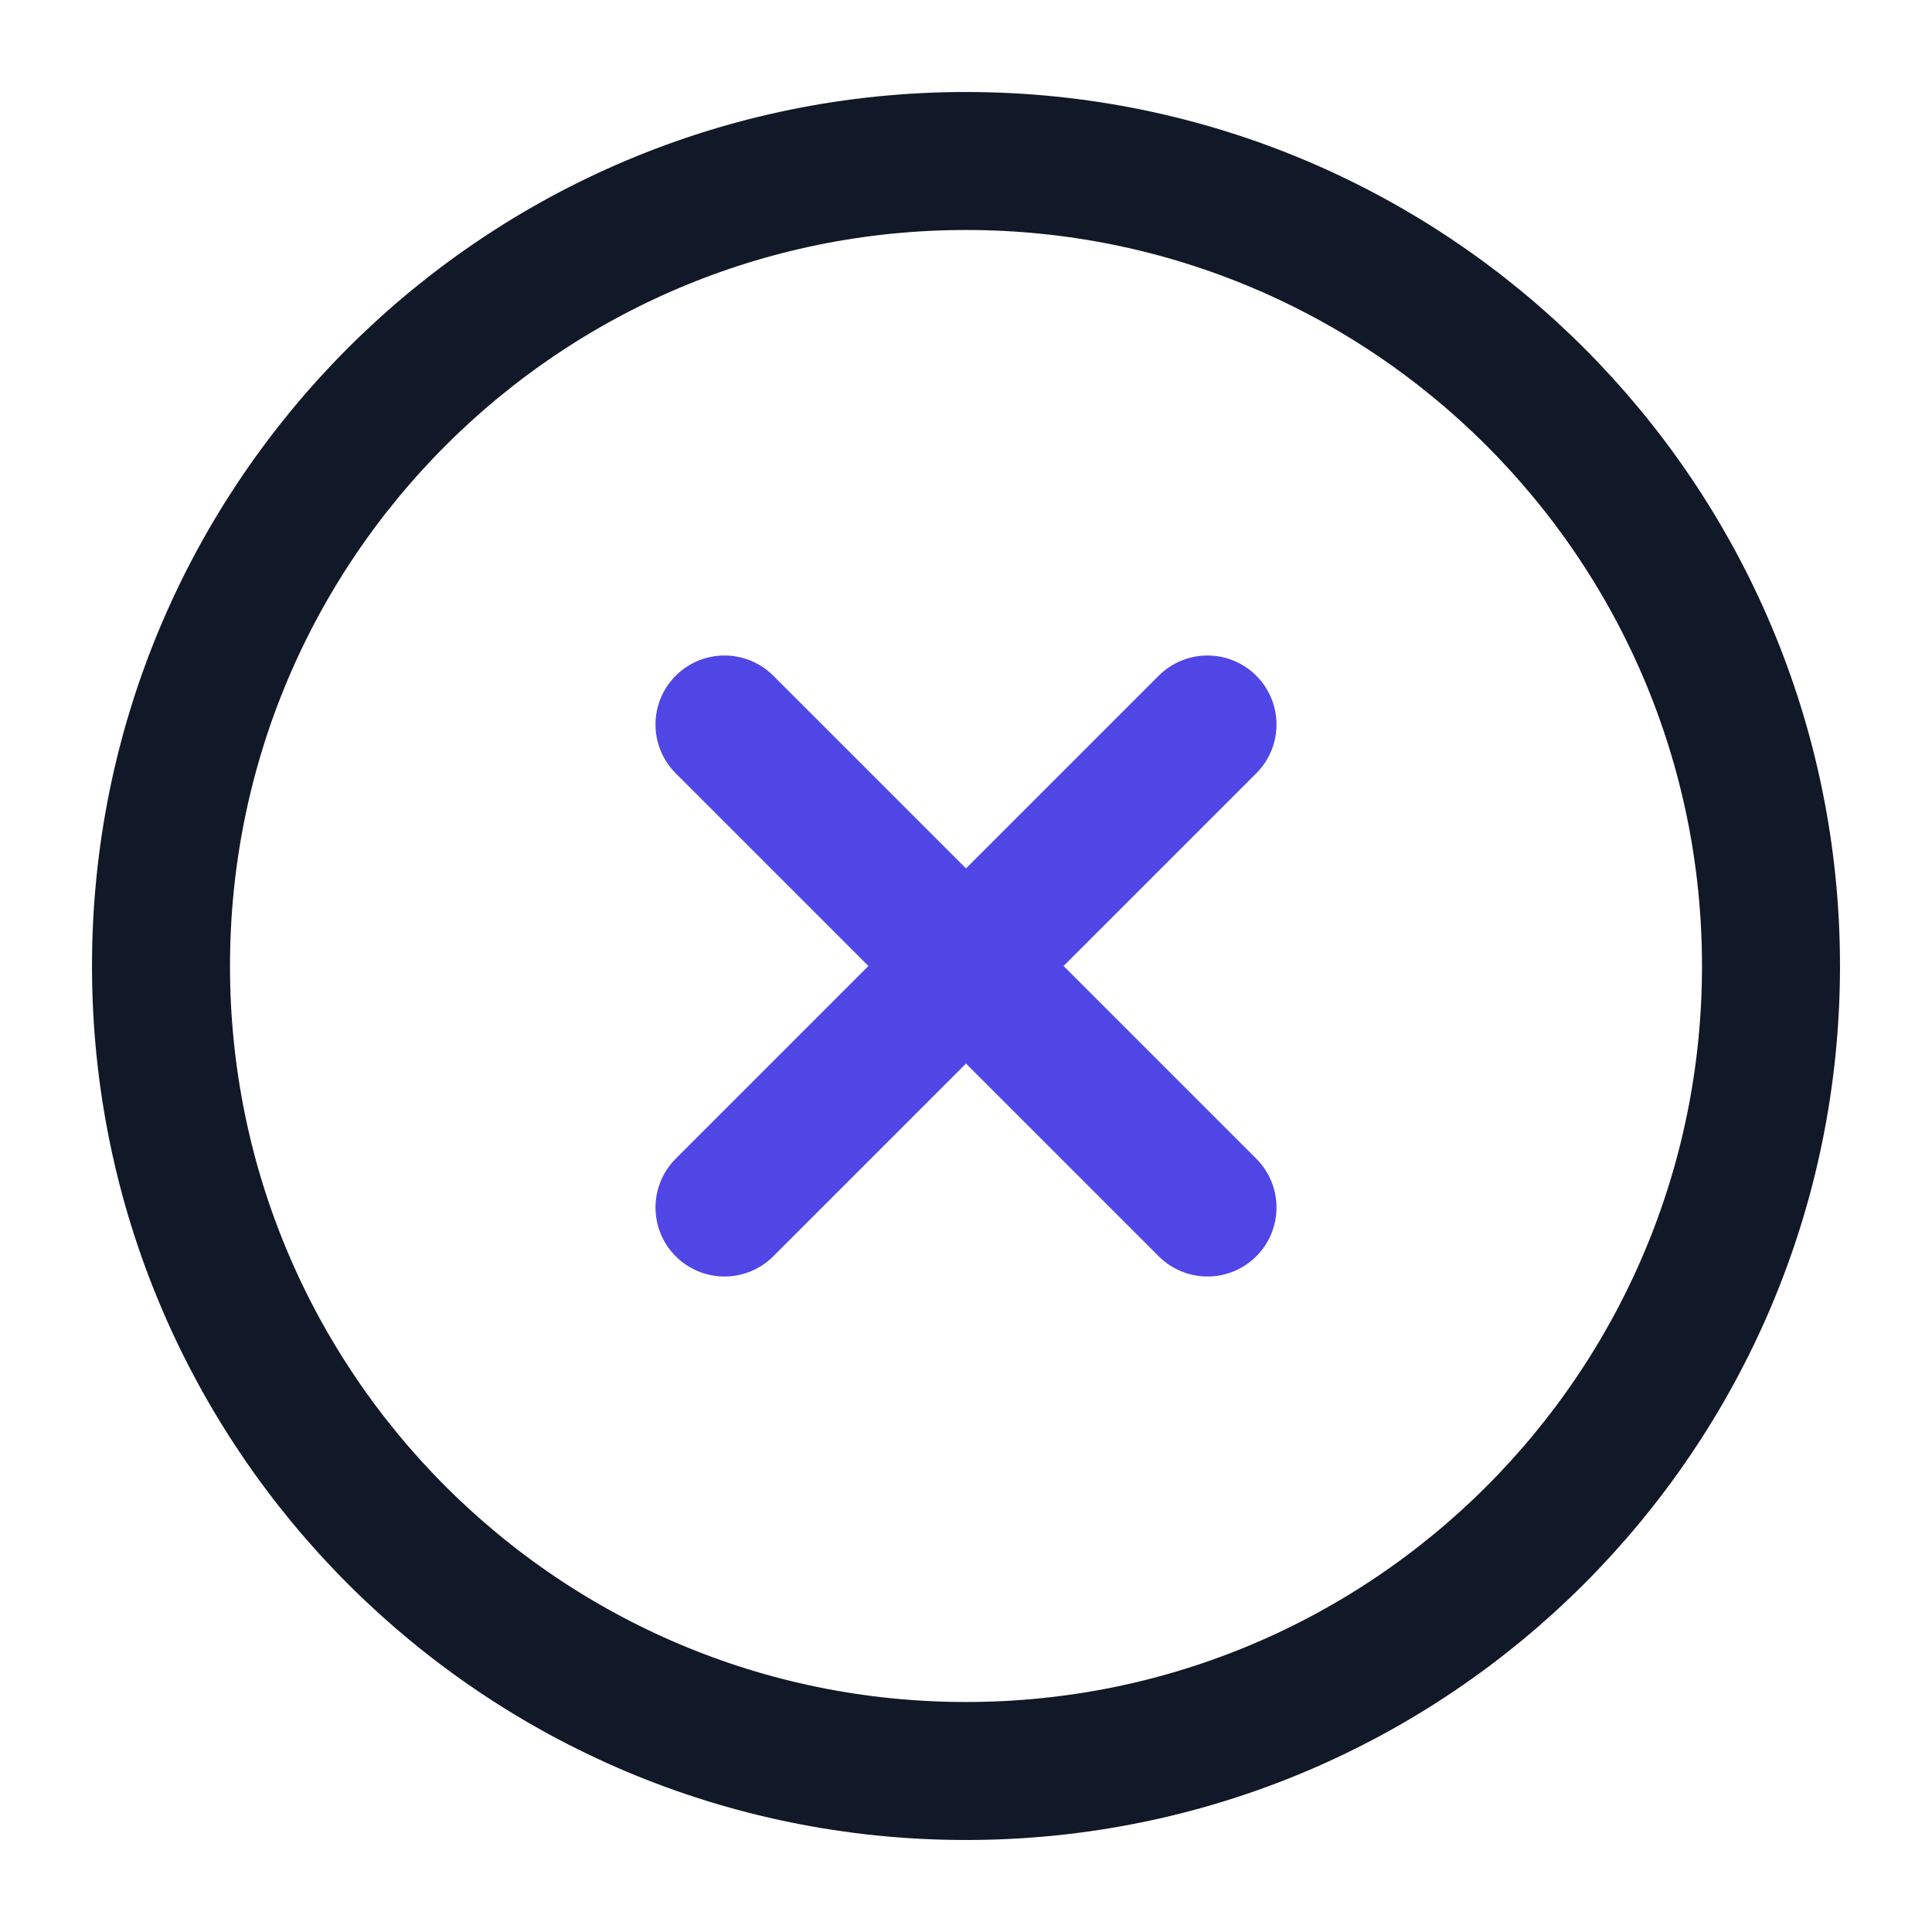
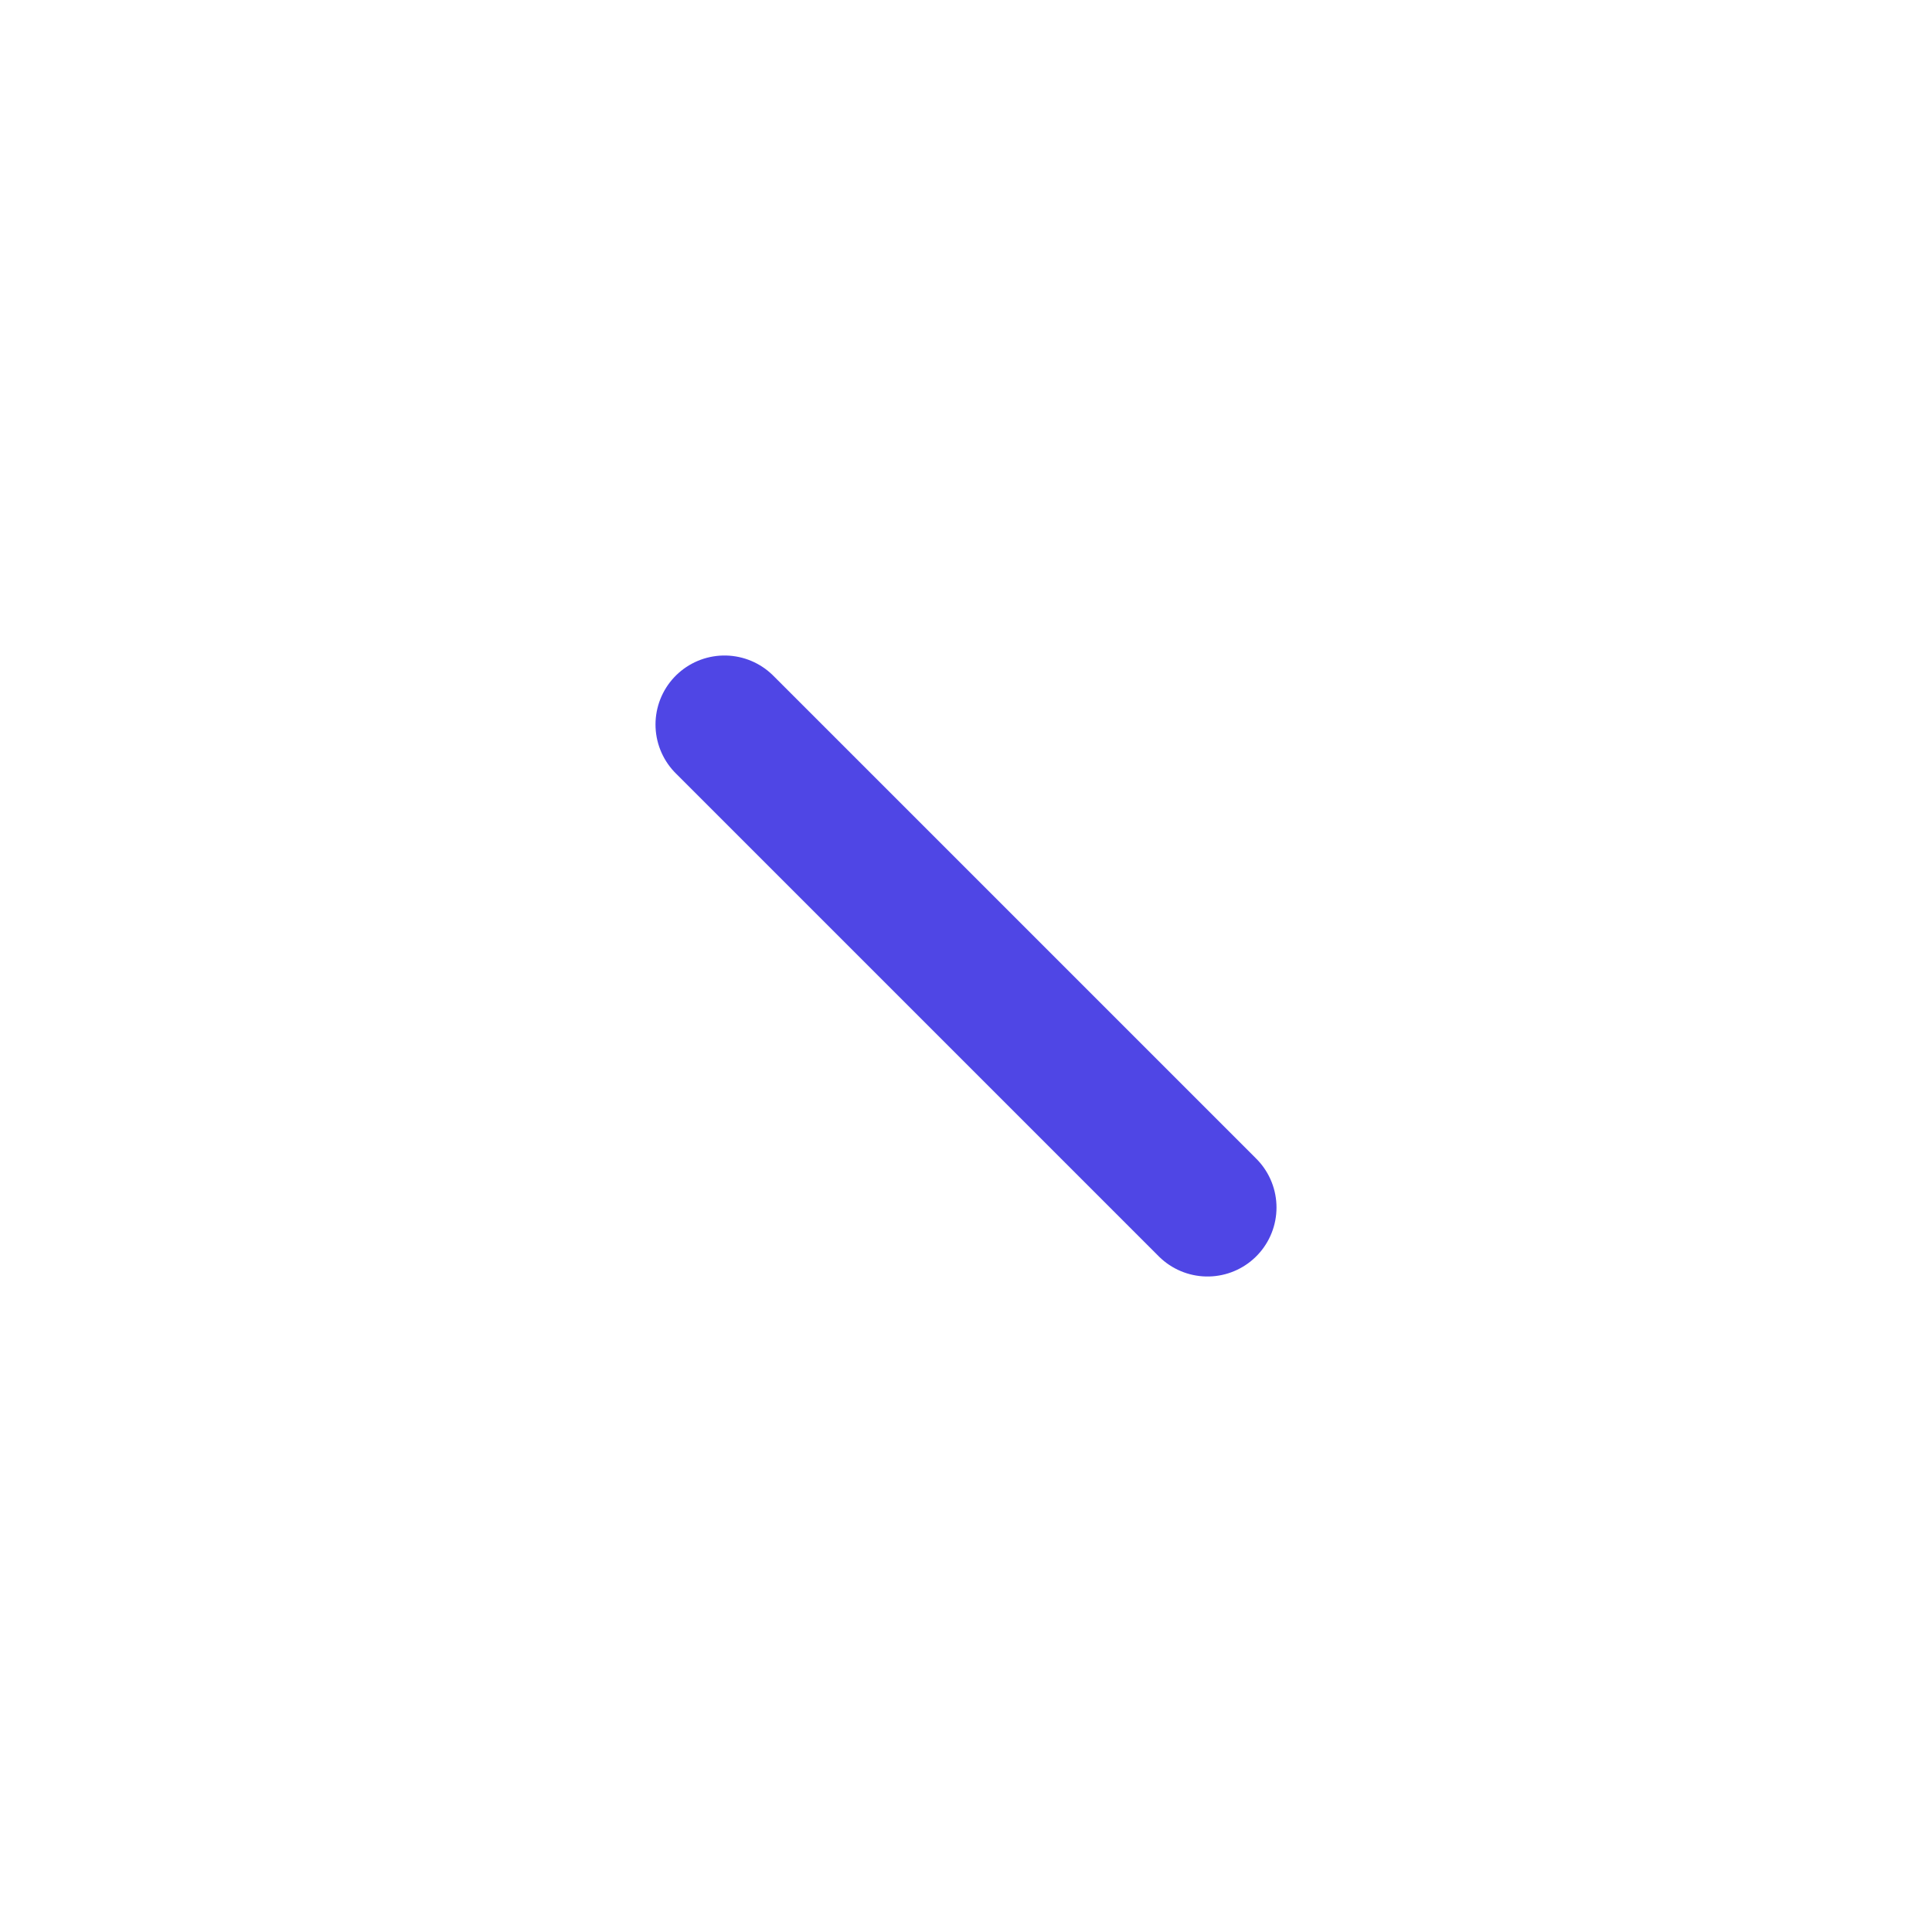
<svg xmlns="http://www.w3.org/2000/svg" width="42" height="42" viewBox="0 0 42 42" fill="none">
-   <path d="M21 38.5C30.665 38.5 38.5 30.665 38.5 21C38.5 11.335 30.665 3.5 21 3.5C11.335 3.5 3.5 11.335 3.5 21C3.5 30.665 11.335 38.5 21 38.5Z" stroke="#111827" stroke-width="3" stroke-linecap="round" stroke-linejoin="round" />
  <path d="M15.75 15.75L26.25 26.25" stroke="#4F46E5" stroke-width="3" stroke-linecap="round" stroke-linejoin="round" />
-   <path d="M15.75 26.25L26.25 15.75" stroke="#4F46E5" stroke-width="3" stroke-linecap="round" stroke-linejoin="round" />
</svg>